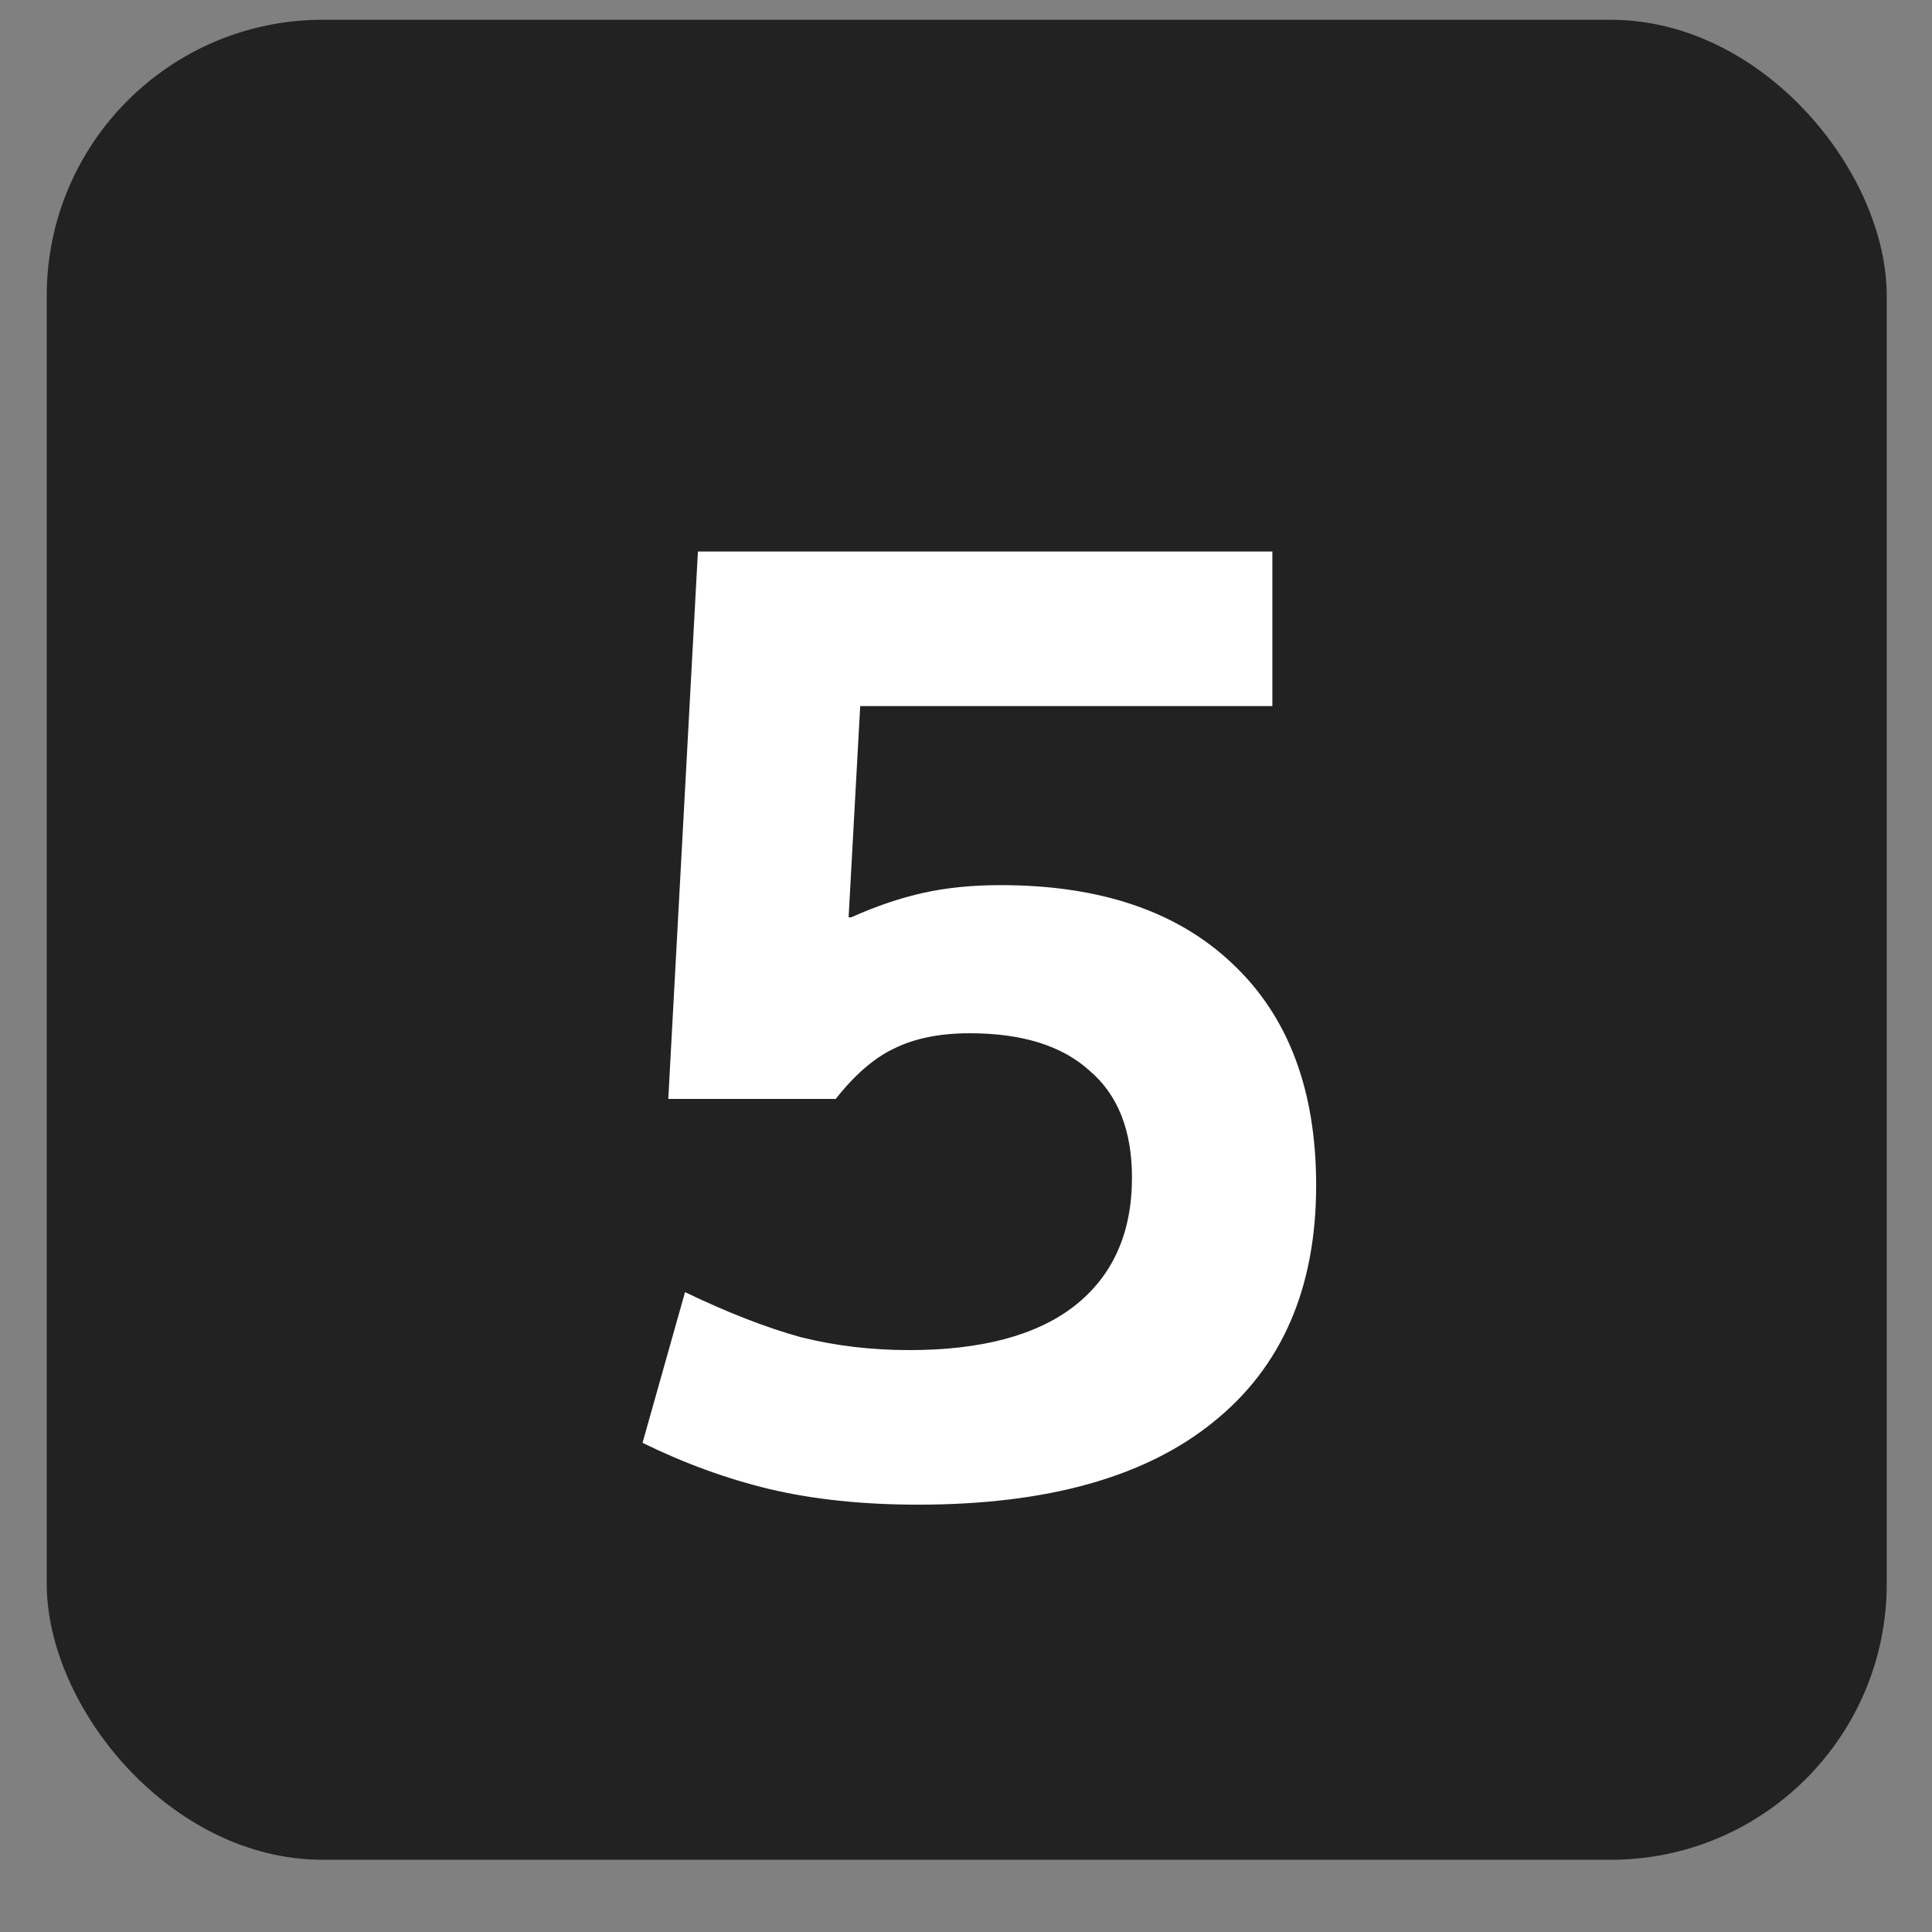
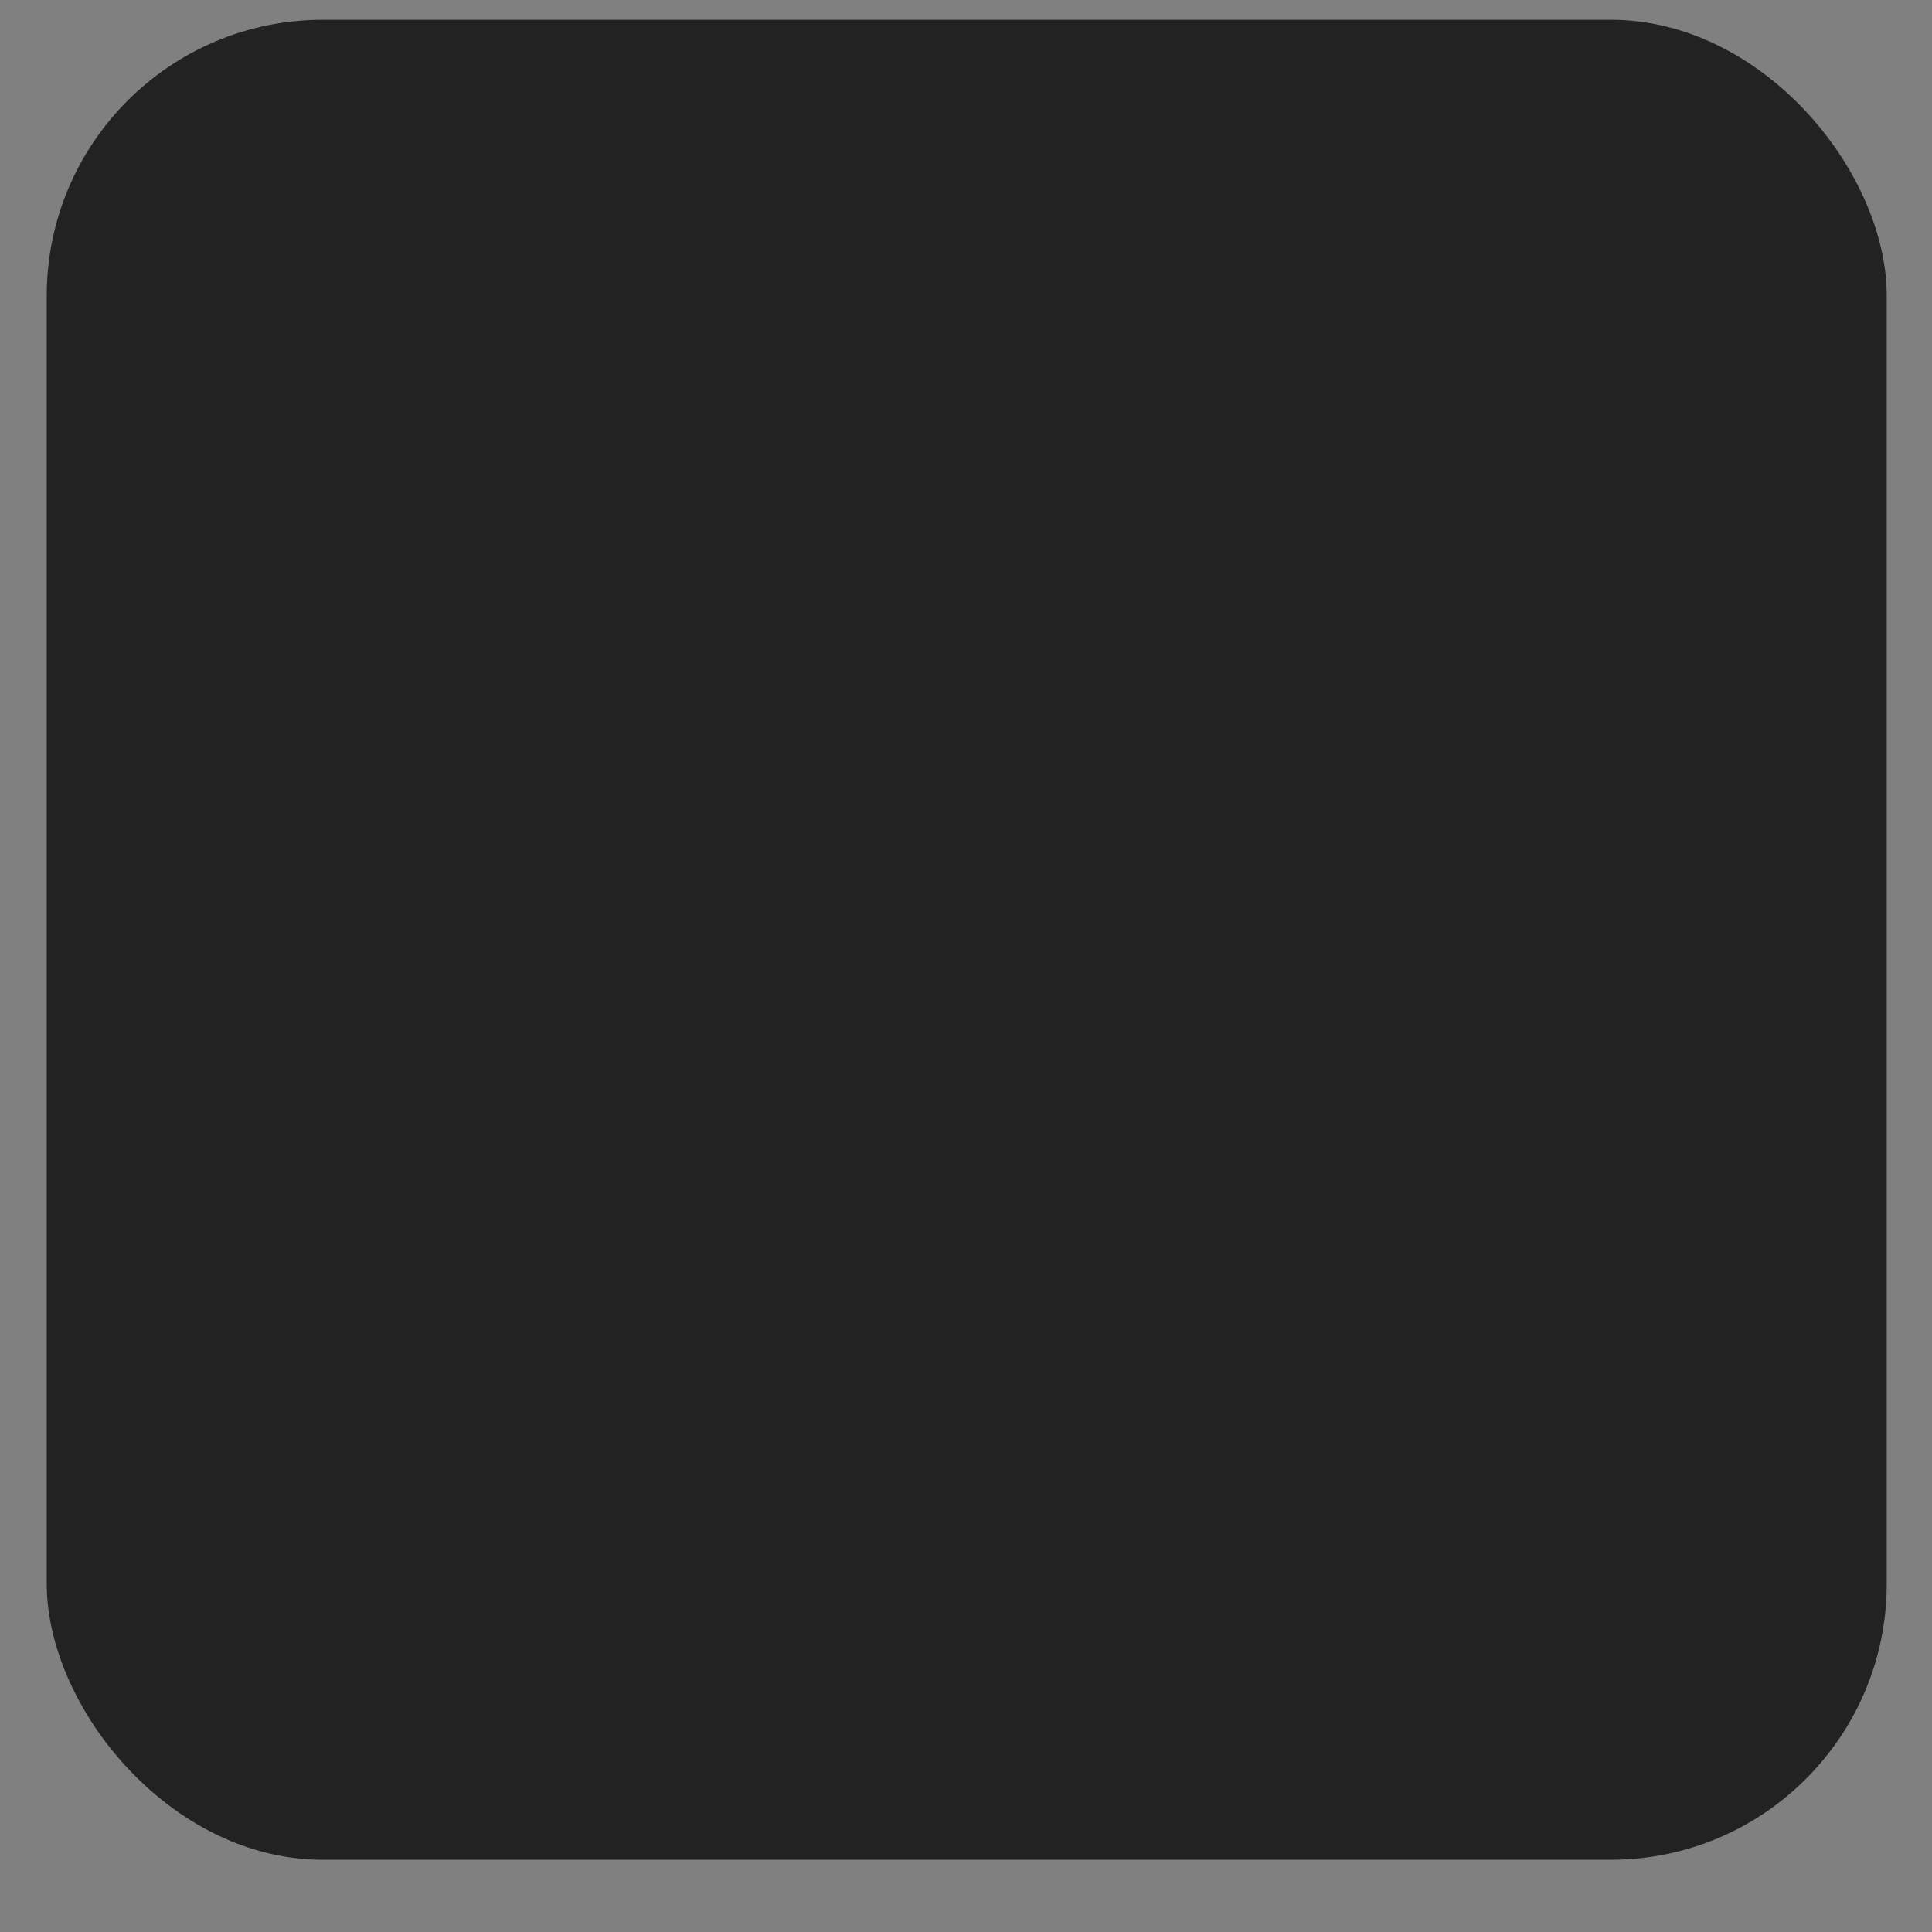
<svg xmlns="http://www.w3.org/2000/svg" width="21" height="21" viewBox="0 0 21 21" fill="none">
  <rect x="0" y="0" width="21" height="21" fill="#808080" stroke="none" />
  <rect x="0.508" y="0.215" width="20" height="20" rx="3" fill="#222222" />
-   <path d="M9.98 16.355C9.382 16.355 8.846 16.299 8.37 16.187C7.903 16.075 7.441 15.907 6.984 15.683L7.446 14.045C7.912 14.269 8.332 14.432 8.706 14.535C9.079 14.628 9.471 14.675 9.882 14.675C10.666 14.675 11.263 14.516 11.674 14.199C12.094 13.872 12.304 13.405 12.304 12.799C12.304 12.286 12.15 11.898 11.842 11.637C11.543 11.366 11.109 11.231 10.54 11.231C10.213 11.231 9.938 11.287 9.714 11.399C9.499 11.502 9.289 11.684 9.084 11.945H7.264L7.586 5.995H13.83V7.675H9.35L9.224 9.971H9.252C9.522 9.85 9.784 9.761 10.036 9.705C10.288 9.649 10.568 9.621 10.876 9.621C11.958 9.621 12.798 9.906 13.396 10.475C14.002 11.044 14.306 11.847 14.306 12.883C14.306 14.003 13.932 14.861 13.186 15.459C12.448 16.056 11.38 16.355 9.98 16.355Z" fill="white" />
</svg>